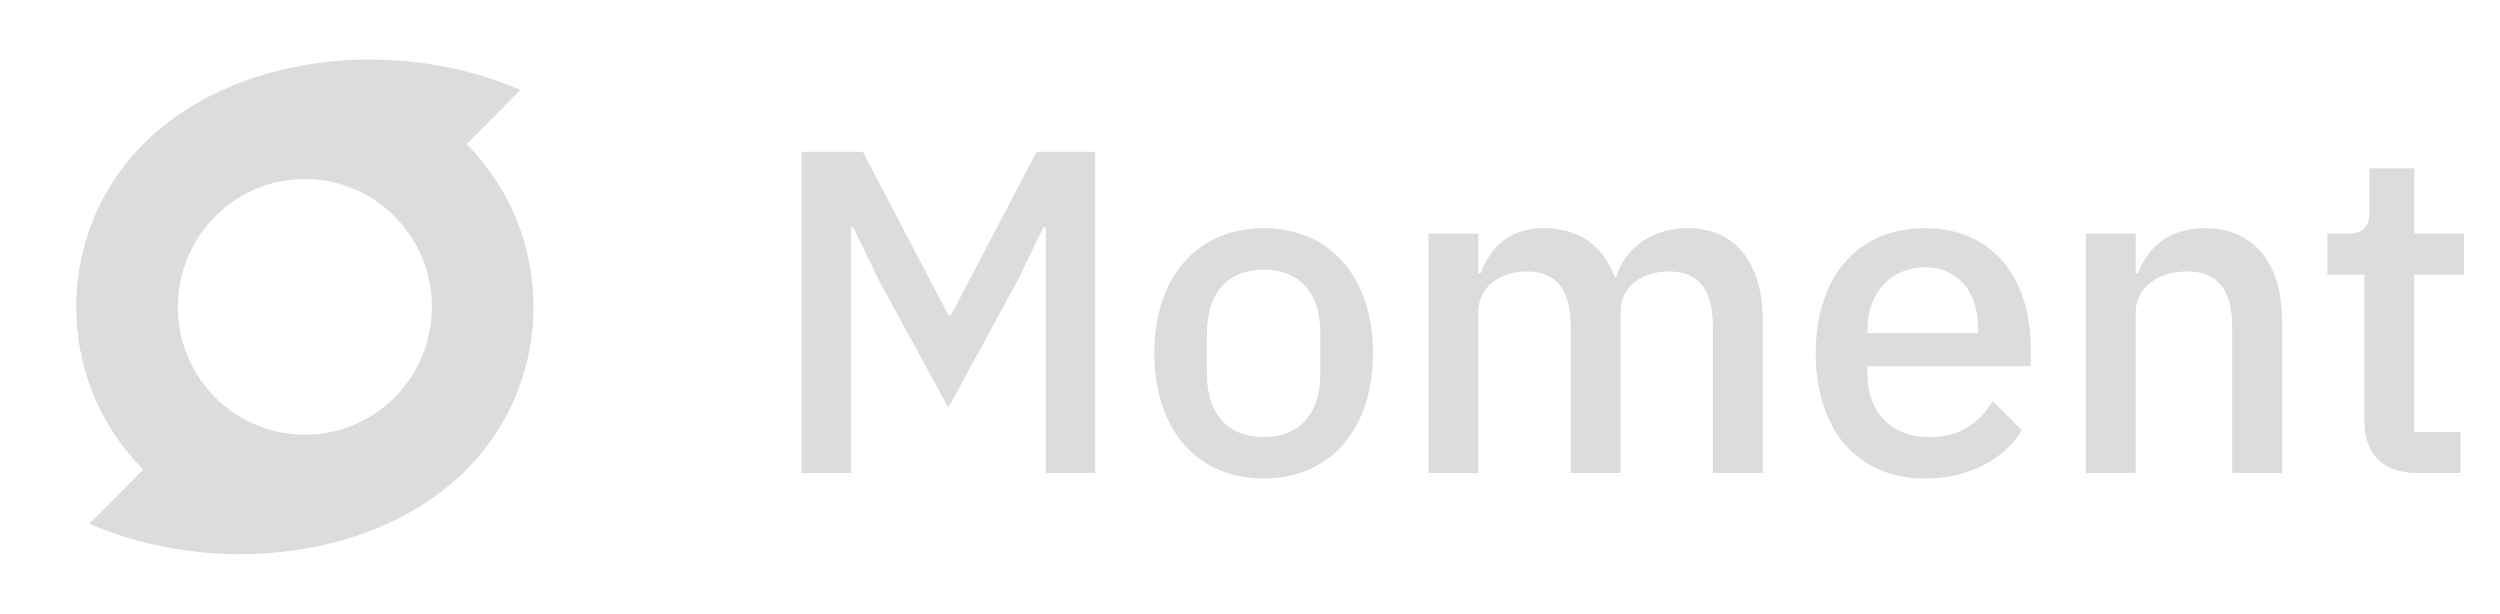
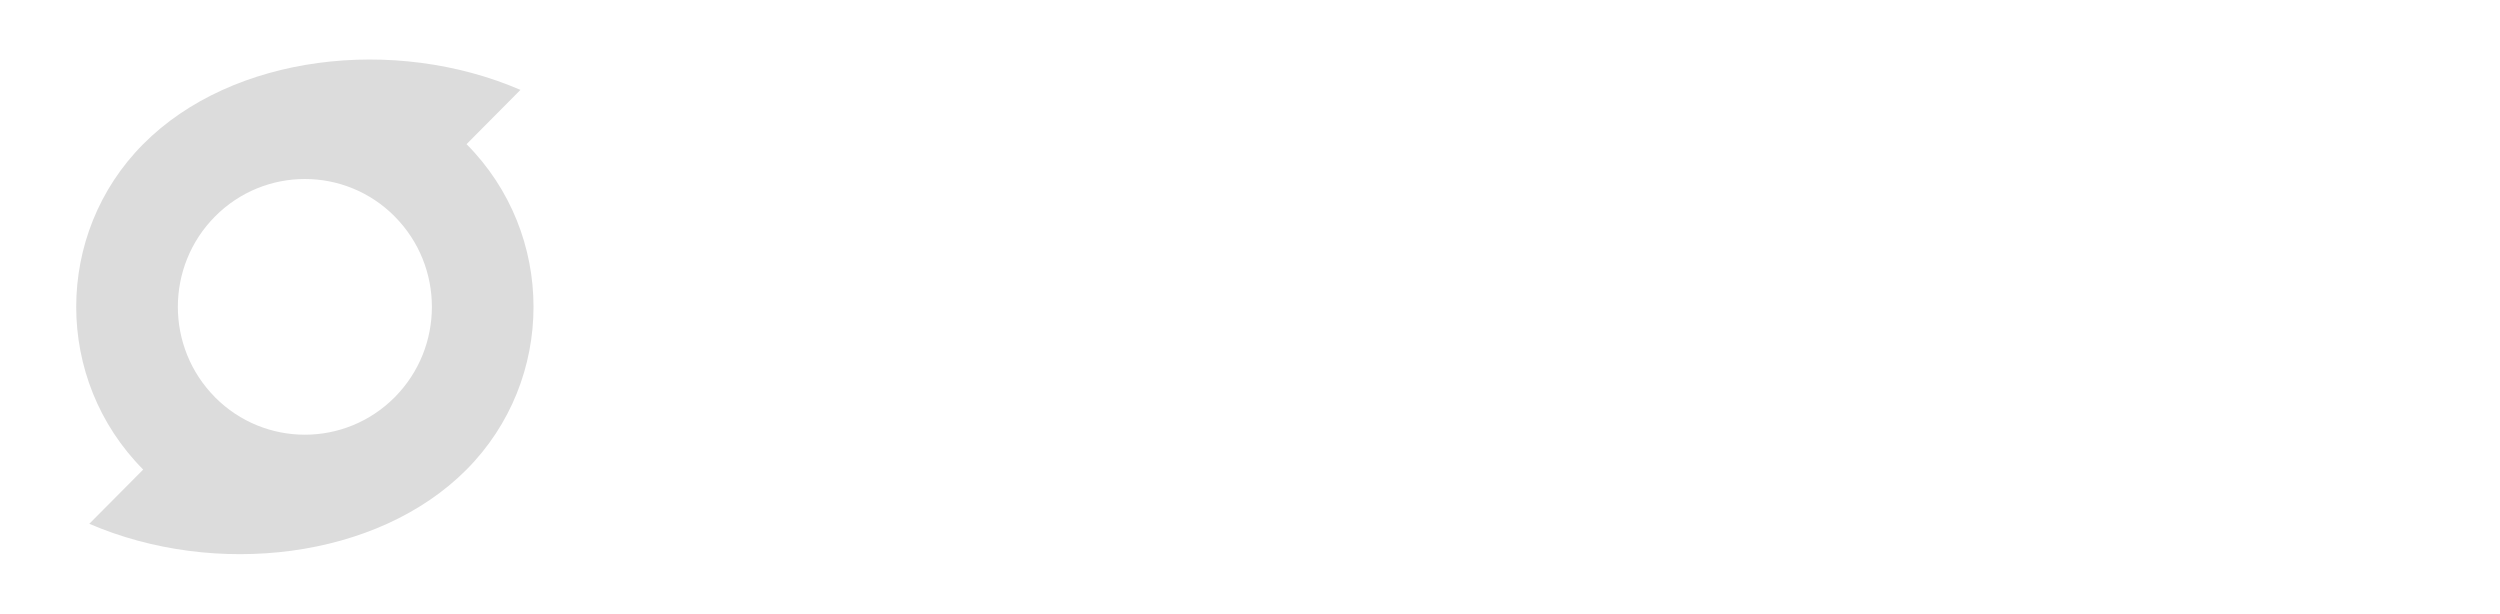
<svg xmlns="http://www.w3.org/2000/svg" viewBox="0 0 110 27">
  <path d="M 6.3 20.661 C 2.371 16.707 2.371 10.296 6.3 6.342 C 10.229 2.388 17.367 1.569 22.9 3.955 L 20.528 6.343 C 24.457 10.297 24.457 16.707 20.528 20.661 C 16.599 24.616 9.462 25.433 3.929 23.047 Z M 17.367 9.524 C 15.184 7.327 11.645 7.327 9.462 9.524 C 7.28 11.721 7.28 15.282 9.462 17.479 L 9.461 17.48 C 11.644 19.676 15.183 19.676 17.366 17.48 C 19.549 15.283 19.549 11.721 17.366 9.525 Z" fill="rgb(220, 220, 220)" />
-   <path d="M 35.268 20.812 L 35.268 6.678 L 37.964 6.678 L 41.727 13.867 L 41.847 13.867 L 45.61 6.678 L 48.186 6.678 L 48.186 20.812 L 46.013 20.812 L 46.013 9.999 L 45.912 9.999 L 44.805 12.287 L 41.727 17.937 L 38.648 12.287 L 37.541 9.999 L 37.441 9.999 L 37.441 20.812 Z M 55.6 21.055 C 52.682 21.055 50.791 18.909 50.791 15.547 C 50.791 12.186 52.682 10.039 55.6 10.039 C 58.517 10.039 60.409 12.186 60.409 15.547 C 60.409 18.909 58.517 21.055 55.6 21.055 Z M 55.6 19.233 C 57.089 19.233 58.095 18.301 58.095 16.438 L 58.095 14.656 C 58.095 12.793 57.089 11.862 55.6 11.862 C 54.111 11.862 53.105 12.793 53.105 14.656 L 53.105 16.438 C 53.105 18.301 54.111 19.233 55.6 19.233 Z M 65.046 20.812 L 62.853 20.812 L 62.853 10.282 L 65.046 10.282 L 65.046 12.024 L 65.147 12.024 C 65.57 10.93 66.354 10.039 67.944 10.039 C 69.352 10.039 70.54 10.728 71.043 12.186 L 71.103 12.186 C 71.485 11.011 72.572 10.039 74.262 10.039 C 76.335 10.039 77.562 11.538 77.562 14.13 L 77.562 20.812 L 75.369 20.812 L 75.369 14.393 C 75.369 12.773 74.765 11.943 73.437 11.943 C 72.331 11.943 71.304 12.53 71.304 13.745 L 71.304 20.812 L 69.111 20.812 L 69.111 14.393 C 69.111 12.753 68.487 11.943 67.199 11.943 C 66.113 11.943 65.046 12.53 65.046 13.745 Z M 84.702 21.055 C 81.724 21.055 79.893 18.909 79.893 15.547 C 79.893 12.186 81.724 10.039 84.702 10.039 C 87.781 10.039 89.35 12.368 89.35 15.284 L 89.35 16.114 L 82.167 16.114 L 82.167 16.459 C 82.167 18.079 83.153 19.233 84.923 19.233 C 86.211 19.233 87.077 18.625 87.68 17.653 L 88.968 18.929 C 88.183 20.205 86.654 21.055 84.702 21.055 Z M 84.702 11.761 C 83.193 11.761 82.167 12.895 82.167 14.515 L 82.167 14.656 L 87.036 14.656 L 87.036 14.454 C 87.036 12.834 86.151 11.761 84.702 11.761 Z M 93.971 20.812 L 91.778 20.812 L 91.778 10.282 L 93.971 10.282 L 93.971 12.024 L 94.072 12.024 C 94.515 10.89 95.4 10.039 97.01 10.039 C 99.143 10.039 100.41 11.538 100.41 14.13 L 100.41 20.812 L 98.217 20.812 L 98.217 14.413 C 98.217 12.773 97.593 11.943 96.246 11.943 C 95.098 11.943 93.971 12.53 93.971 13.765 Z M 108.26 20.812 L 106.348 20.812 C 104.839 20.812 104.034 19.962 104.034 18.524 L 104.034 12.085 L 102.404 12.085 L 102.404 10.282 L 103.289 10.282 C 104.013 10.282 104.255 9.979 104.255 9.25 L 104.255 7.407 L 106.227 7.407 L 106.227 10.282 L 108.421 10.282 L 108.421 12.085 L 106.227 12.085 L 106.227 19.01 L 108.26 19.01 Z" fill="rgb(220, 220, 220)" />
</svg>